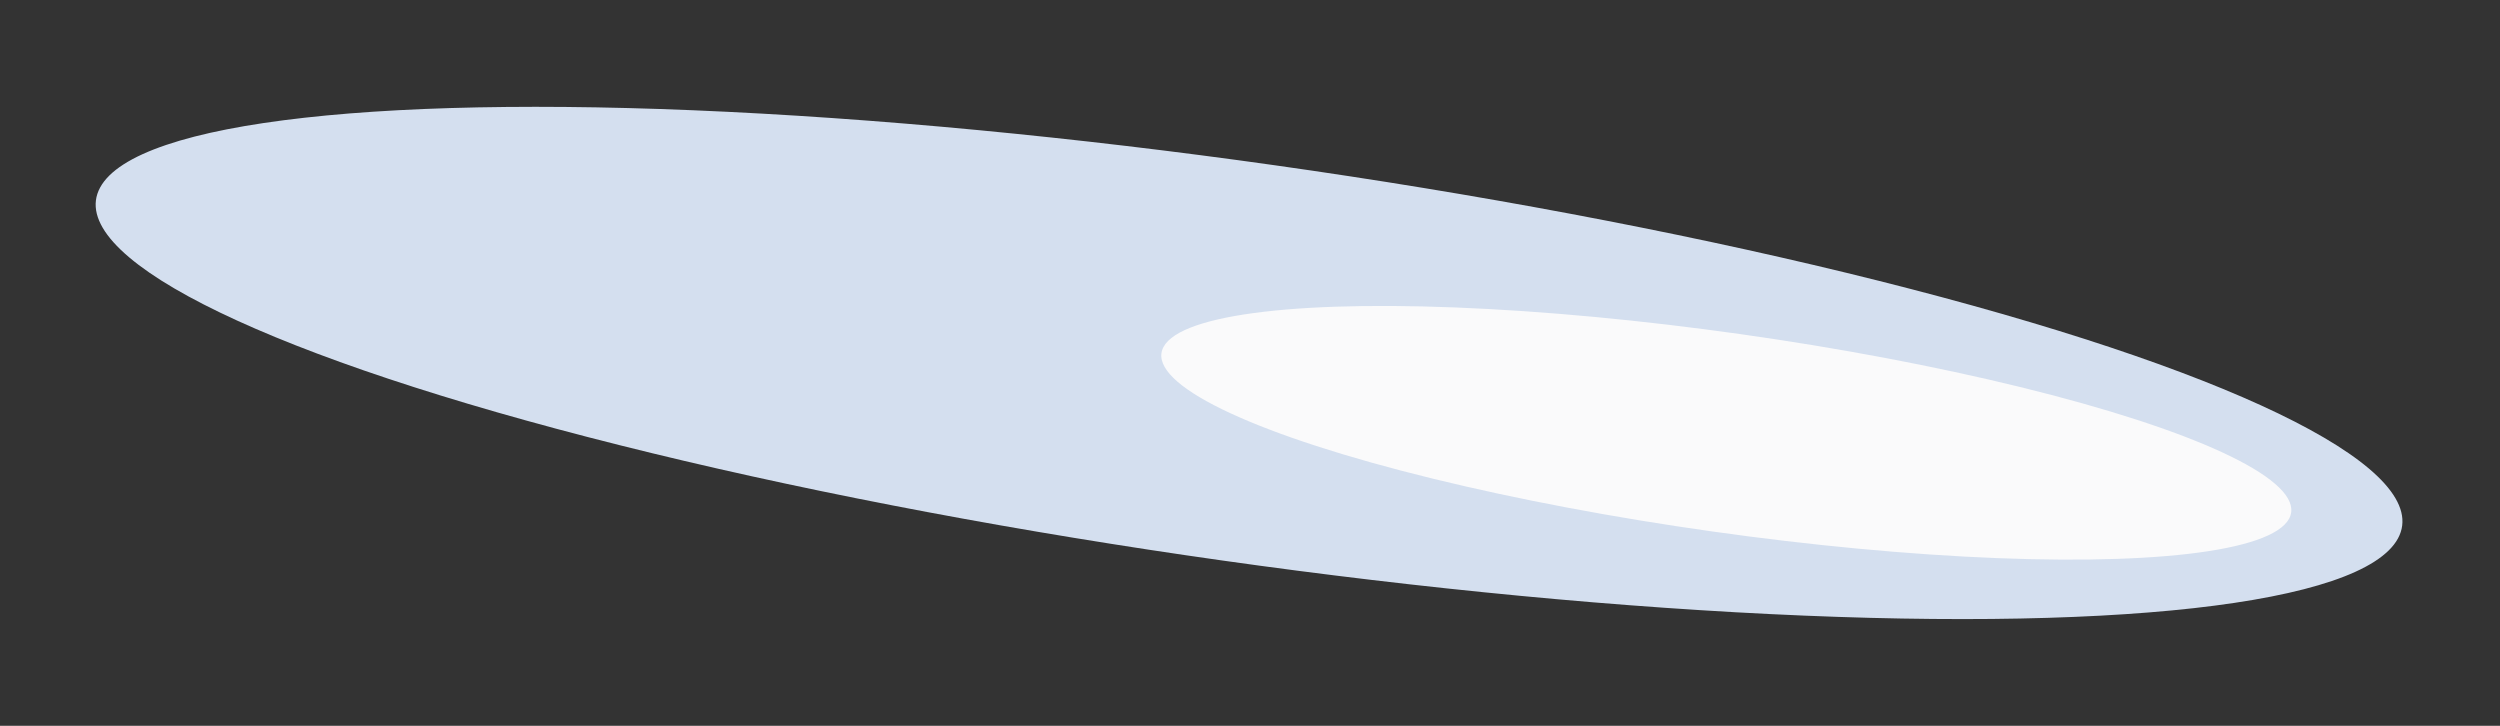
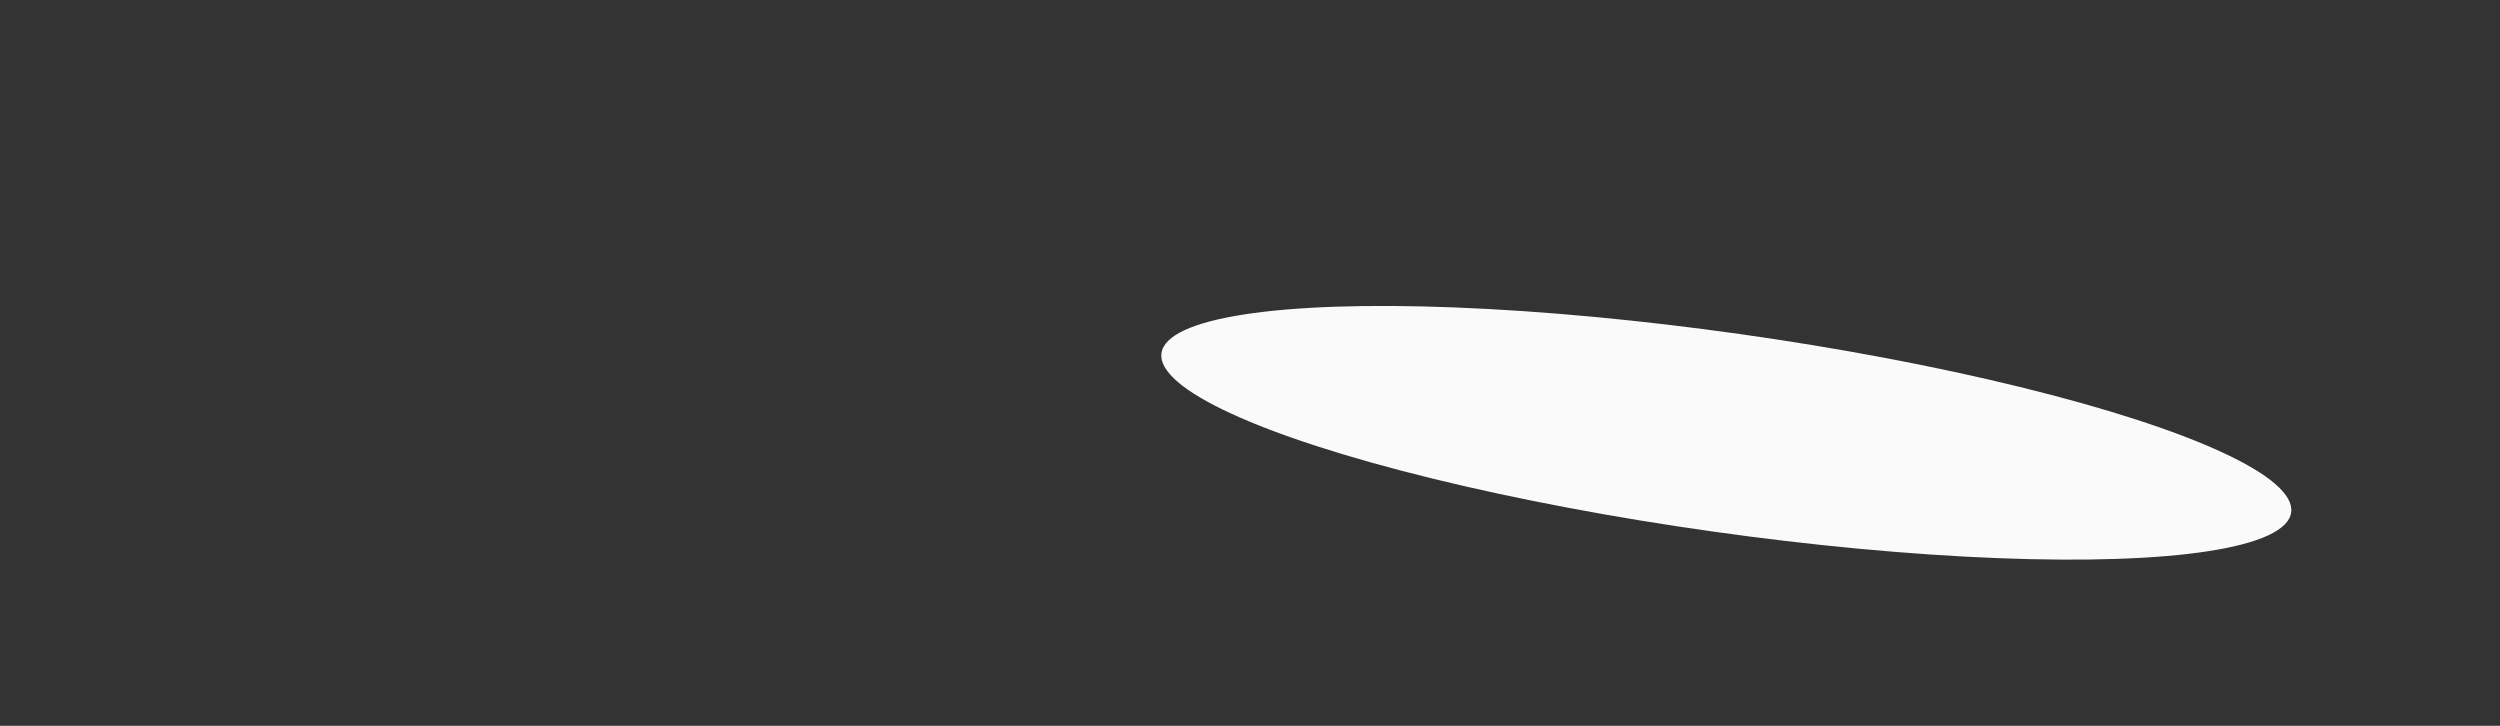
<svg xmlns="http://www.w3.org/2000/svg" width="527" height="153" viewBox="0 0 527 153" fill="none">
  <rect x="0" y="0" width="527" height="153" fill="#333333" stroke="none" />
-   <ellipse cx="244.892" cy="44.755" rx="244.892" ry="44.755" transform="matrix(-0.989 -0.151 -0.476 0.879 526.803 74.151)" fill="#D4DFEF" />
  <ellipse cx="119.947" cy="22.378" rx="119.947" ry="22.378" transform="matrix(-0.989 -0.151 -0.476 0.879 493.188 89.675)" fill="#FAFAFB" />
</svg>